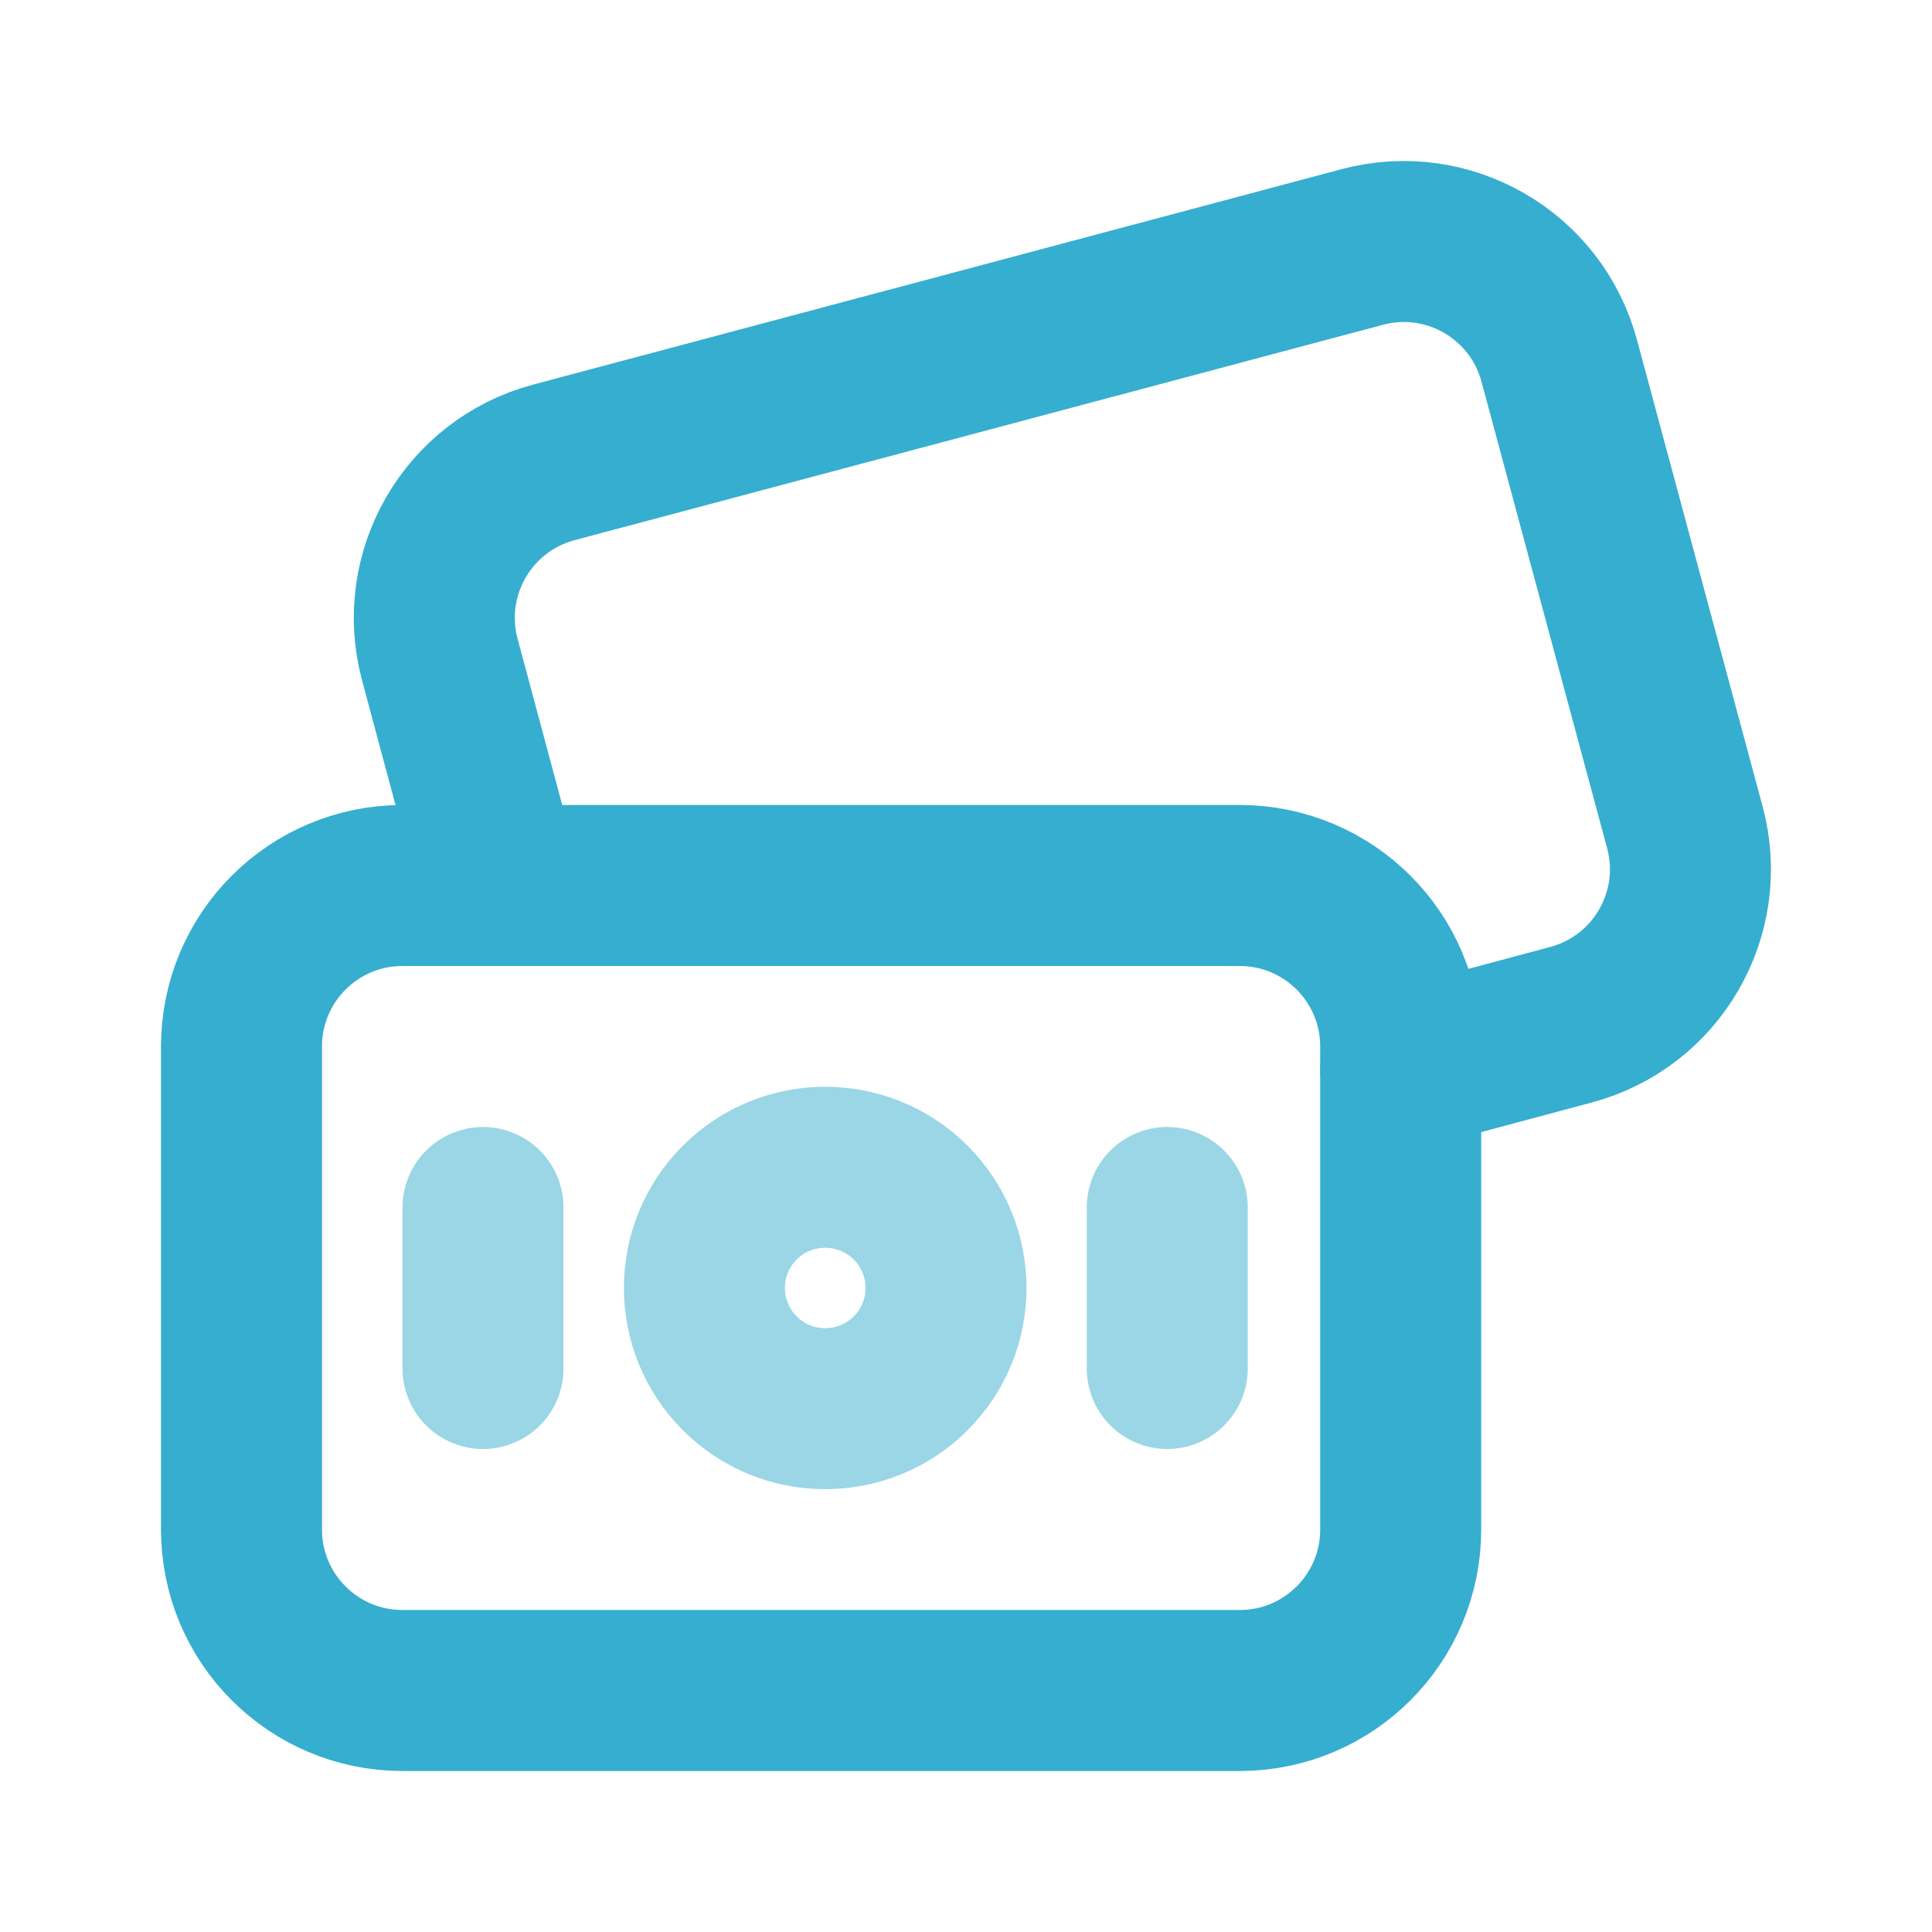
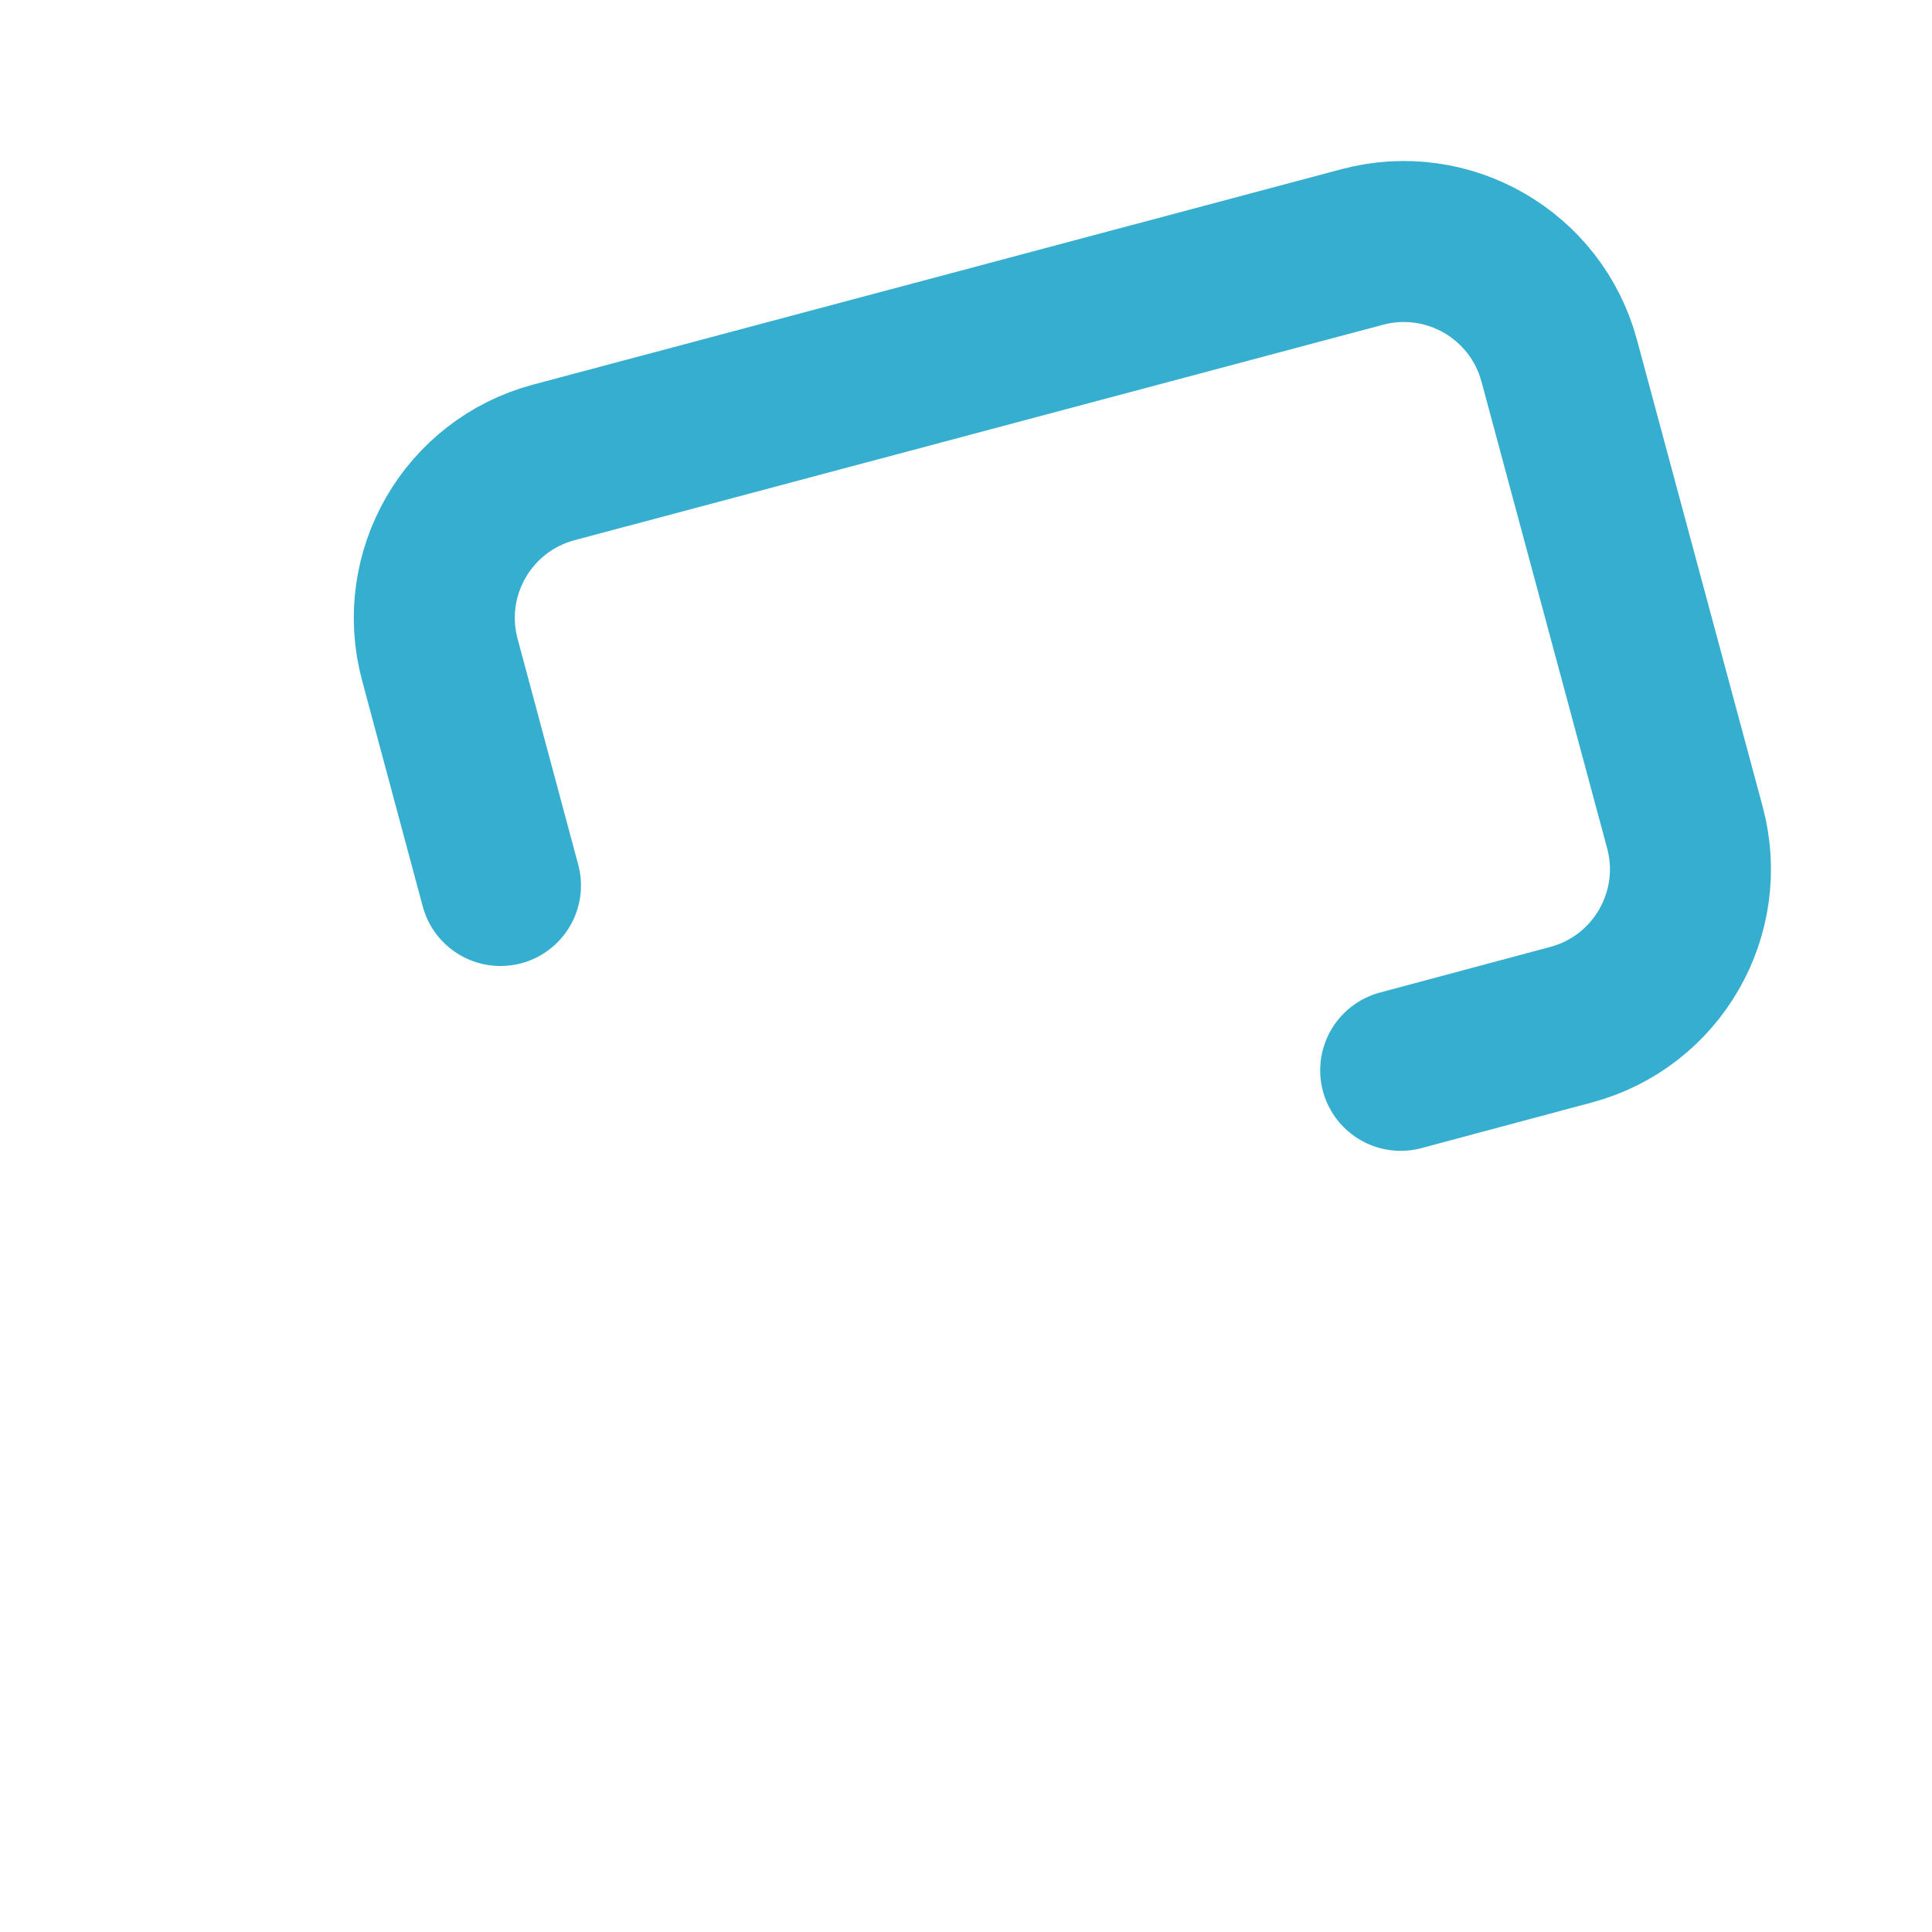
<svg xmlns="http://www.w3.org/2000/svg" width="24" height="24" viewBox="0 0 24 24" fill="none">
-   <path opacity="0.5" d="M6 15V17" stroke="#36AECF" stroke-width="2" stroke-linecap="round" stroke-linejoin="round" />
-   <path opacity="0.5" d="M14.5 15V17" stroke="#36AECF" stroke-width="2" stroke-linecap="round" stroke-linejoin="round" />
-   <path fill-rule="evenodd" clip-rule="evenodd" d="M5 21H15.4C16.505 21 17.4 20.105 17.4 19V13C17.4 11.895 16.505 11 15.4 11H5C3.895 11 3 11.895 3 13V19C3 20.105 3.895 21 5 21Z" stroke="#36AECF" stroke-width="2" stroke-linecap="round" stroke-linejoin="round" />
-   <path opacity="0.5" d="M11.312 14.939C11.898 15.525 11.898 16.475 11.312 17.06C10.726 17.645 9.775 17.646 9.19 17.06C8.604 16.474 8.604 15.524 9.19 14.939C9.776 14.354 10.726 14.354 11.312 14.939" stroke="#36AECF" stroke-width="2" stroke-linecap="round" stroke-linejoin="round" />
  <path d="M17.4 13.296L19.517 12.729C20.585 12.443 21.218 11.344 20.93 10.277L19.369 4.48C19.082 3.416 17.988 2.784 16.923 3.068L6.88 5.744C5.811 6.029 5.177 7.127 5.464 8.195L6.217 11" stroke="#36AECF" stroke-width="2" stroke-linecap="round" stroke-linejoin="round" />
</svg>